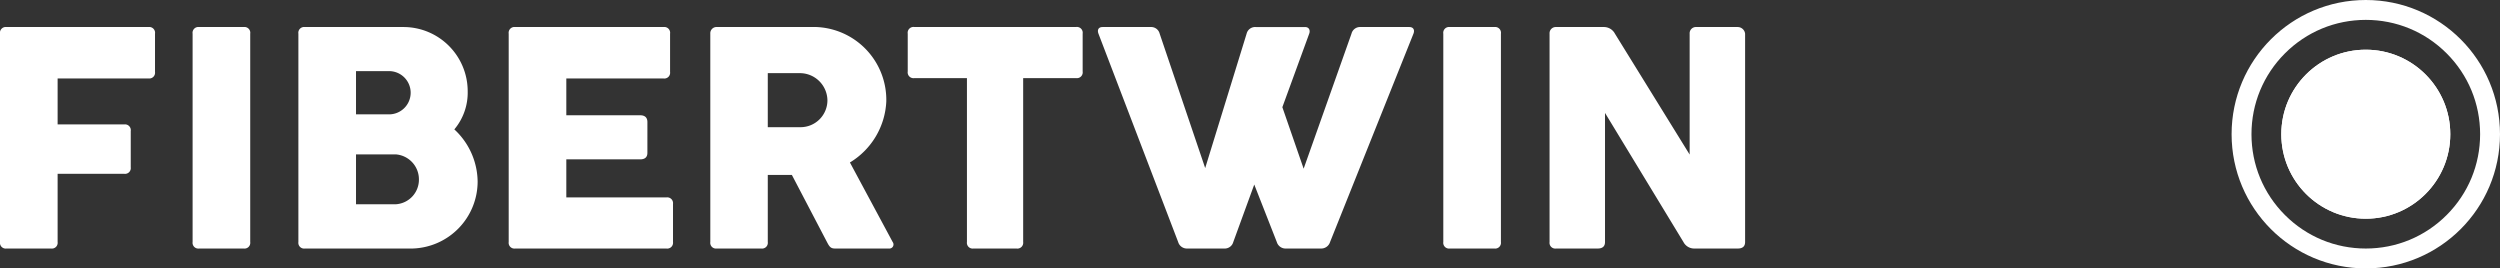
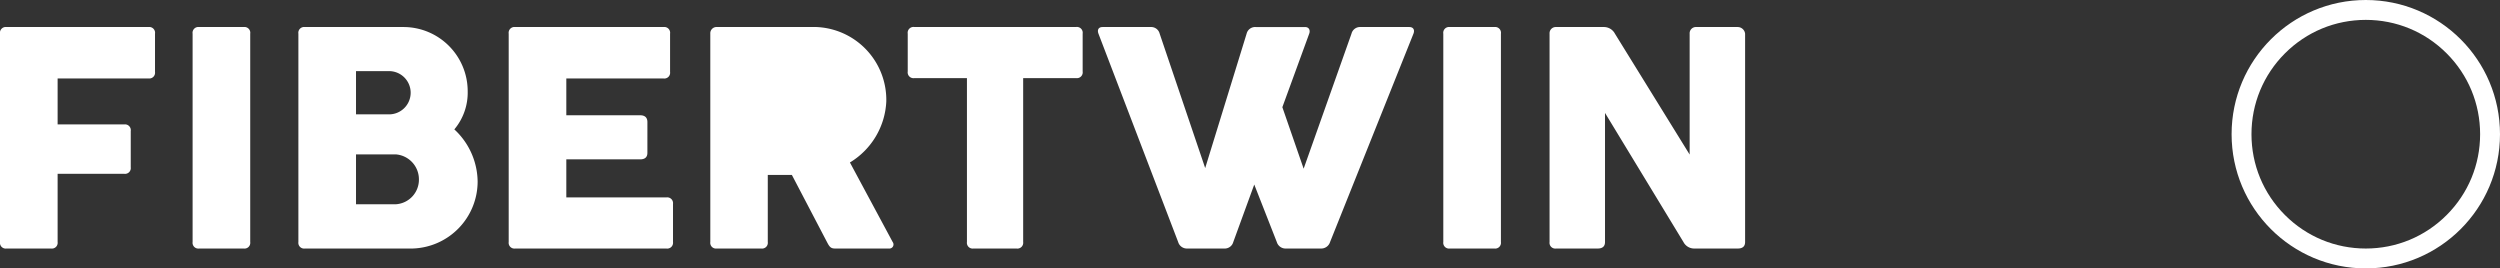
<svg xmlns="http://www.w3.org/2000/svg" width="251.484" height="27" viewBox="0 0 251.484 27">
  <rect x="0" y="0" width="251.484" height="27" fill="#333333" stroke="none" />
  <g id="Gruppe_364" data-name="Gruppe 364" transform="translate(5629.484 -7348)">
    <g id="Gruppe_358" data-name="Gruppe 358" transform="translate(0 253)">
      <g id="Pfad_828" data-name="Pfad 828" transform="translate(-5405 7095)" fill="none">
-         <path d="M13.5,0A13.5,13.5,0,1,1,0,13.5,13.5,13.5,0,0,1,13.5,0Z" stroke="none" />
        <path d="M 13.5 2 C 10.428 2 7.54 3.196 5.368 5.368 C 3.196 7.54 2 10.428 2 13.5 C 2 16.572 3.196 19.46 5.368 21.632 C 7.54 23.804 10.428 25 13.5 25 C 16.572 25 19.46 23.804 21.632 21.632 C 23.804 19.46 25 16.572 25 13.5 C 25 10.428 23.804 7.54 21.632 5.368 C 19.46 3.196 16.572 2 13.5 2 M 13.5 0 C 20.956 0 27 6.044 27 13.5 C 27 20.956 20.956 27 13.5 27 C 6.044 27 0 20.956 0 13.5 C 0 6.044 6.044 0 13.5 0 Z" stroke="none" fill="#fff" />
      </g>
      <g id="Ellipse_116" data-name="Ellipse 116" transform="translate(-5400 7100)" fill="#fff" stroke="#fff" stroke-width="2">
-         <circle cx="8.5" cy="8.5" r="8.5" stroke="none" />
-         <circle cx="8.5" cy="8.5" r="7.5" fill="none" />
-       </g>
+         </g>
    </g>
-     <path id="Pfad_846" data-name="Pfad 846" d="M2.516,30.344A.58.58,0,0,0,3.172,31H7.656a.58.58,0,0,0,.656-.656V23.484h6.7a.58.58,0,0,0,.656-.656V19.188a.585.585,0,0,0-.656-.672h-6.7V13.891h9.141a.58.58,0,0,0,.656-.656V9.391a.585.585,0,0,0-.656-.672H3.172a.585.585,0,0,0-.656.672Zm19.375,0a.58.58,0,0,0,.656.656h4.484a.58.58,0,0,0,.656-.656V9.391a.585.585,0,0,0-.656-.672H22.547a.585.585,0,0,0-.656.672Zm10.641,0a.58.58,0,0,0,.656.656H44.016a6.75,6.75,0,0,0,6.547-6.734,7.249,7.249,0,0,0-2.344-5.25,5.744,5.744,0,0,0,1.344-3.828,6.462,6.462,0,0,0-6.422-6.469H33.188a.585.585,0,0,0-.656.672Zm9.031-17.188a2.175,2.175,0,1,1-.047,4.344H38.328V13.156Zm.781,8.375a2.519,2.519,0,0,1,2.313,2.516,2.476,2.476,0,0,1-2.312,2.5H38.328V21.531Zm11.344,8.813a.58.58,0,0,0,.656.656h15.2a.585.585,0,0,0,.672-.656V26.516a.585.585,0,0,0-.672-.656H59.484V22.031h7.422c.484,0,.734-.219.734-.656V18.281c0-.484-.281-.687-.734-.687H59.484v-3.7h9.781a.58.58,0,0,0,.656-.656V9.391a.585.585,0,0,0-.656-.672H54.344a.585.585,0,0,0-.656.672Zm20.281,0a.575.575,0,0,0,.641.656h4.484a.58.58,0,0,0,.656-.656v-6.75h2.422l3.547,6.781c.25.484.391.625.813.625h5.406a.411.411,0,0,0,.375-.656l-4.3-8A7.58,7.58,0,0,0,91.672,16.2a7.333,7.333,0,0,0-7.109-7.484H74.609a.63.63,0,0,0-.641.672Zm9.109-16.984a2.774,2.774,0,0,1,2.672,2.734,2.706,2.706,0,0,1-2.672,2.7H79.75V13.359Zm10.75-.172a.585.585,0,0,0,.656.672h5.3V30.344a.58.58,0,0,0,.656.656h4.328a.585.585,0,0,0,.672-.656V13.859h5.328a.585.585,0,0,0,.656-.672v-3.8a.585.585,0,0,0-.656-.672H94.484a.585.585,0,0,0-.656.672Zm37.125,17.156a.919.919,0,0,0,.922.656h3.516a.931.931,0,0,0,.922-.656L144.7,9.391c.141-.359.016-.672-.422-.672h-4.906a.886.886,0,0,0-.906.672l-4.812,13.578-2.141-6.187,2.7-7.391c.125-.328,0-.672-.422-.672h-4.969a.886.886,0,0,0-.906.672L123.75,22.906,119.172,9.391a.88.88,0,0,0-.891-.672h-4.844c-.437,0-.562.3-.422.672l8.016,20.953a.913.913,0,0,0,.906.656h3.734a.889.889,0,0,0,.906-.656l2.109-5.781Zm16.75,0a.58.58,0,0,0,.656.656h4.484a.58.58,0,0,0,.656-.656V9.391a.585.585,0,0,0-.656-.672h-4.484a.585.585,0,0,0-.656.672Zm24.156,0a1.214,1.214,0,0,0,1.078.656h4.391c.484,0,.734-.219.734-.656V9.391a.755.755,0,0,0-.734-.672h-4.172a.631.631,0,0,0-.672.672V21.547L164.969,9.391a1.256,1.256,0,0,0-1.062-.672h-4.859a.626.626,0,0,0-.656.672V30.344a.58.58,0,0,0,.656.656h4.188c.484,0,.734-.219.734-.656V17.359Z" transform="translate(-5632 7342)" fill="#fff" />
+     <path id="Pfad_846" data-name="Pfad 846" d="M2.516,30.344A.58.58,0,0,0,3.172,31H7.656a.58.58,0,0,0,.656-.656V23.484h6.7a.58.58,0,0,0,.656-.656V19.188a.585.585,0,0,0-.656-.672h-6.7V13.891h9.141a.58.58,0,0,0,.656-.656V9.391a.585.585,0,0,0-.656-.672H3.172a.585.585,0,0,0-.656.672Zm19.375,0a.58.58,0,0,0,.656.656h4.484a.58.58,0,0,0,.656-.656V9.391a.585.585,0,0,0-.656-.672H22.547a.585.585,0,0,0-.656.672Zm10.641,0a.58.58,0,0,0,.656.656H44.016a6.75,6.75,0,0,0,6.547-6.734,7.249,7.249,0,0,0-2.344-5.25,5.744,5.744,0,0,0,1.344-3.828,6.462,6.462,0,0,0-6.422-6.469H33.188a.585.585,0,0,0-.656.672Zm9.031-17.188a2.175,2.175,0,1,1-.047,4.344H38.328V13.156Zm.781,8.375a2.519,2.519,0,0,1,2.313,2.516,2.476,2.476,0,0,1-2.312,2.5H38.328V21.531Zm11.344,8.813a.58.58,0,0,0,.656.656h15.2a.585.585,0,0,0,.672-.656V26.516a.585.585,0,0,0-.672-.656H59.484V22.031h7.422c.484,0,.734-.219.734-.656V18.281c0-.484-.281-.687-.734-.687H59.484v-3.7h9.781a.58.58,0,0,0,.656-.656V9.391a.585.585,0,0,0-.656-.672H54.344a.585.585,0,0,0-.656.672Zm20.281,0a.575.575,0,0,0,.641.656h4.484a.58.58,0,0,0,.656-.656v-6.75h2.422l3.547,6.781c.25.484.391.625.813.625h5.406a.411.411,0,0,0,.375-.656l-4.3-8A7.58,7.58,0,0,0,91.672,16.2a7.333,7.333,0,0,0-7.109-7.484H74.609a.63.63,0,0,0-.641.672Zm9.109-16.984H79.75V13.359Zm10.75-.172a.585.585,0,0,0,.656.672h5.3V30.344a.58.58,0,0,0,.656.656h4.328a.585.585,0,0,0,.672-.656V13.859h5.328a.585.585,0,0,0,.656-.672v-3.8a.585.585,0,0,0-.656-.672H94.484a.585.585,0,0,0-.656.672Zm37.125,17.156a.919.919,0,0,0,.922.656h3.516a.931.931,0,0,0,.922-.656L144.7,9.391c.141-.359.016-.672-.422-.672h-4.906a.886.886,0,0,0-.906.672l-4.812,13.578-2.141-6.187,2.7-7.391c.125-.328,0-.672-.422-.672h-4.969a.886.886,0,0,0-.906.672L123.75,22.906,119.172,9.391a.88.88,0,0,0-.891-.672h-4.844c-.437,0-.562.3-.422.672l8.016,20.953a.913.913,0,0,0,.906.656h3.734a.889.889,0,0,0,.906-.656l2.109-5.781Zm16.75,0a.58.58,0,0,0,.656.656h4.484a.58.58,0,0,0,.656-.656V9.391a.585.585,0,0,0-.656-.672h-4.484a.585.585,0,0,0-.656.672Zm24.156,0a1.214,1.214,0,0,0,1.078.656h4.391c.484,0,.734-.219.734-.656V9.391a.755.755,0,0,0-.734-.672h-4.172a.631.631,0,0,0-.672.672V21.547L164.969,9.391a1.256,1.256,0,0,0-1.062-.672h-4.859a.626.626,0,0,0-.656.672V30.344a.58.58,0,0,0,.656.656h4.188c.484,0,.734-.219.734-.656V17.359Z" transform="translate(-5632 7342)" fill="#fff" />
  </g>
</svg>